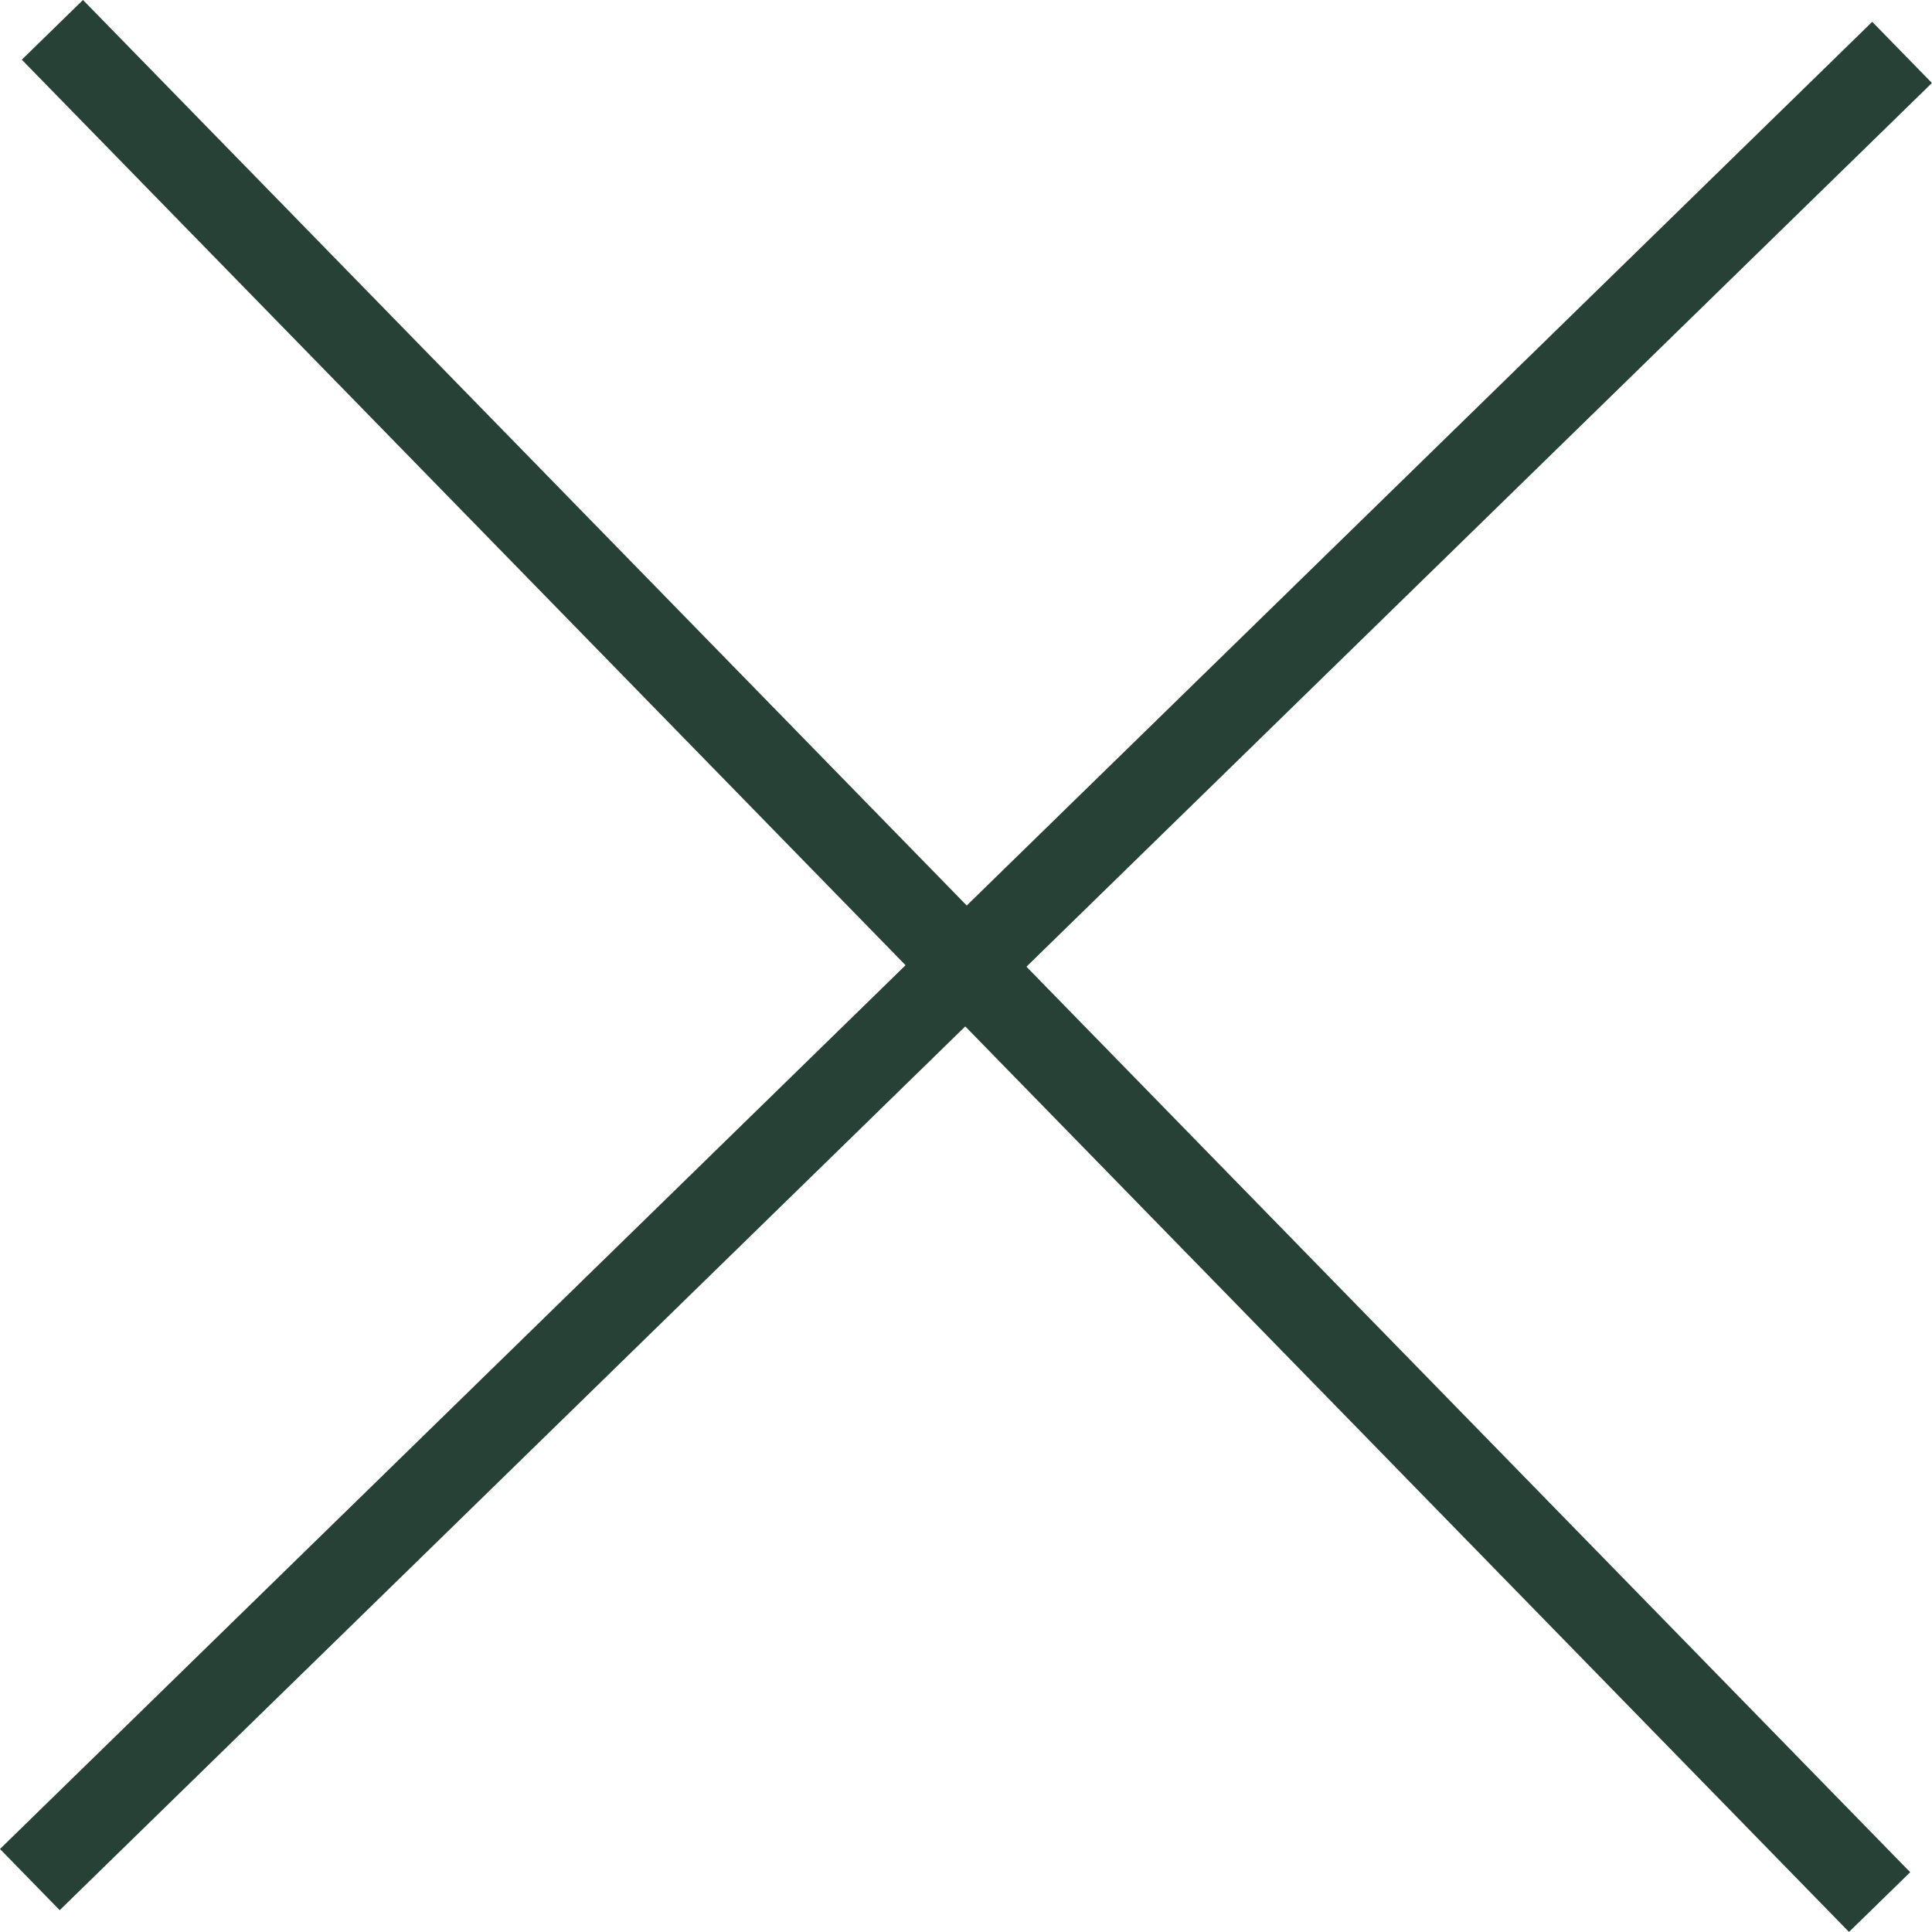
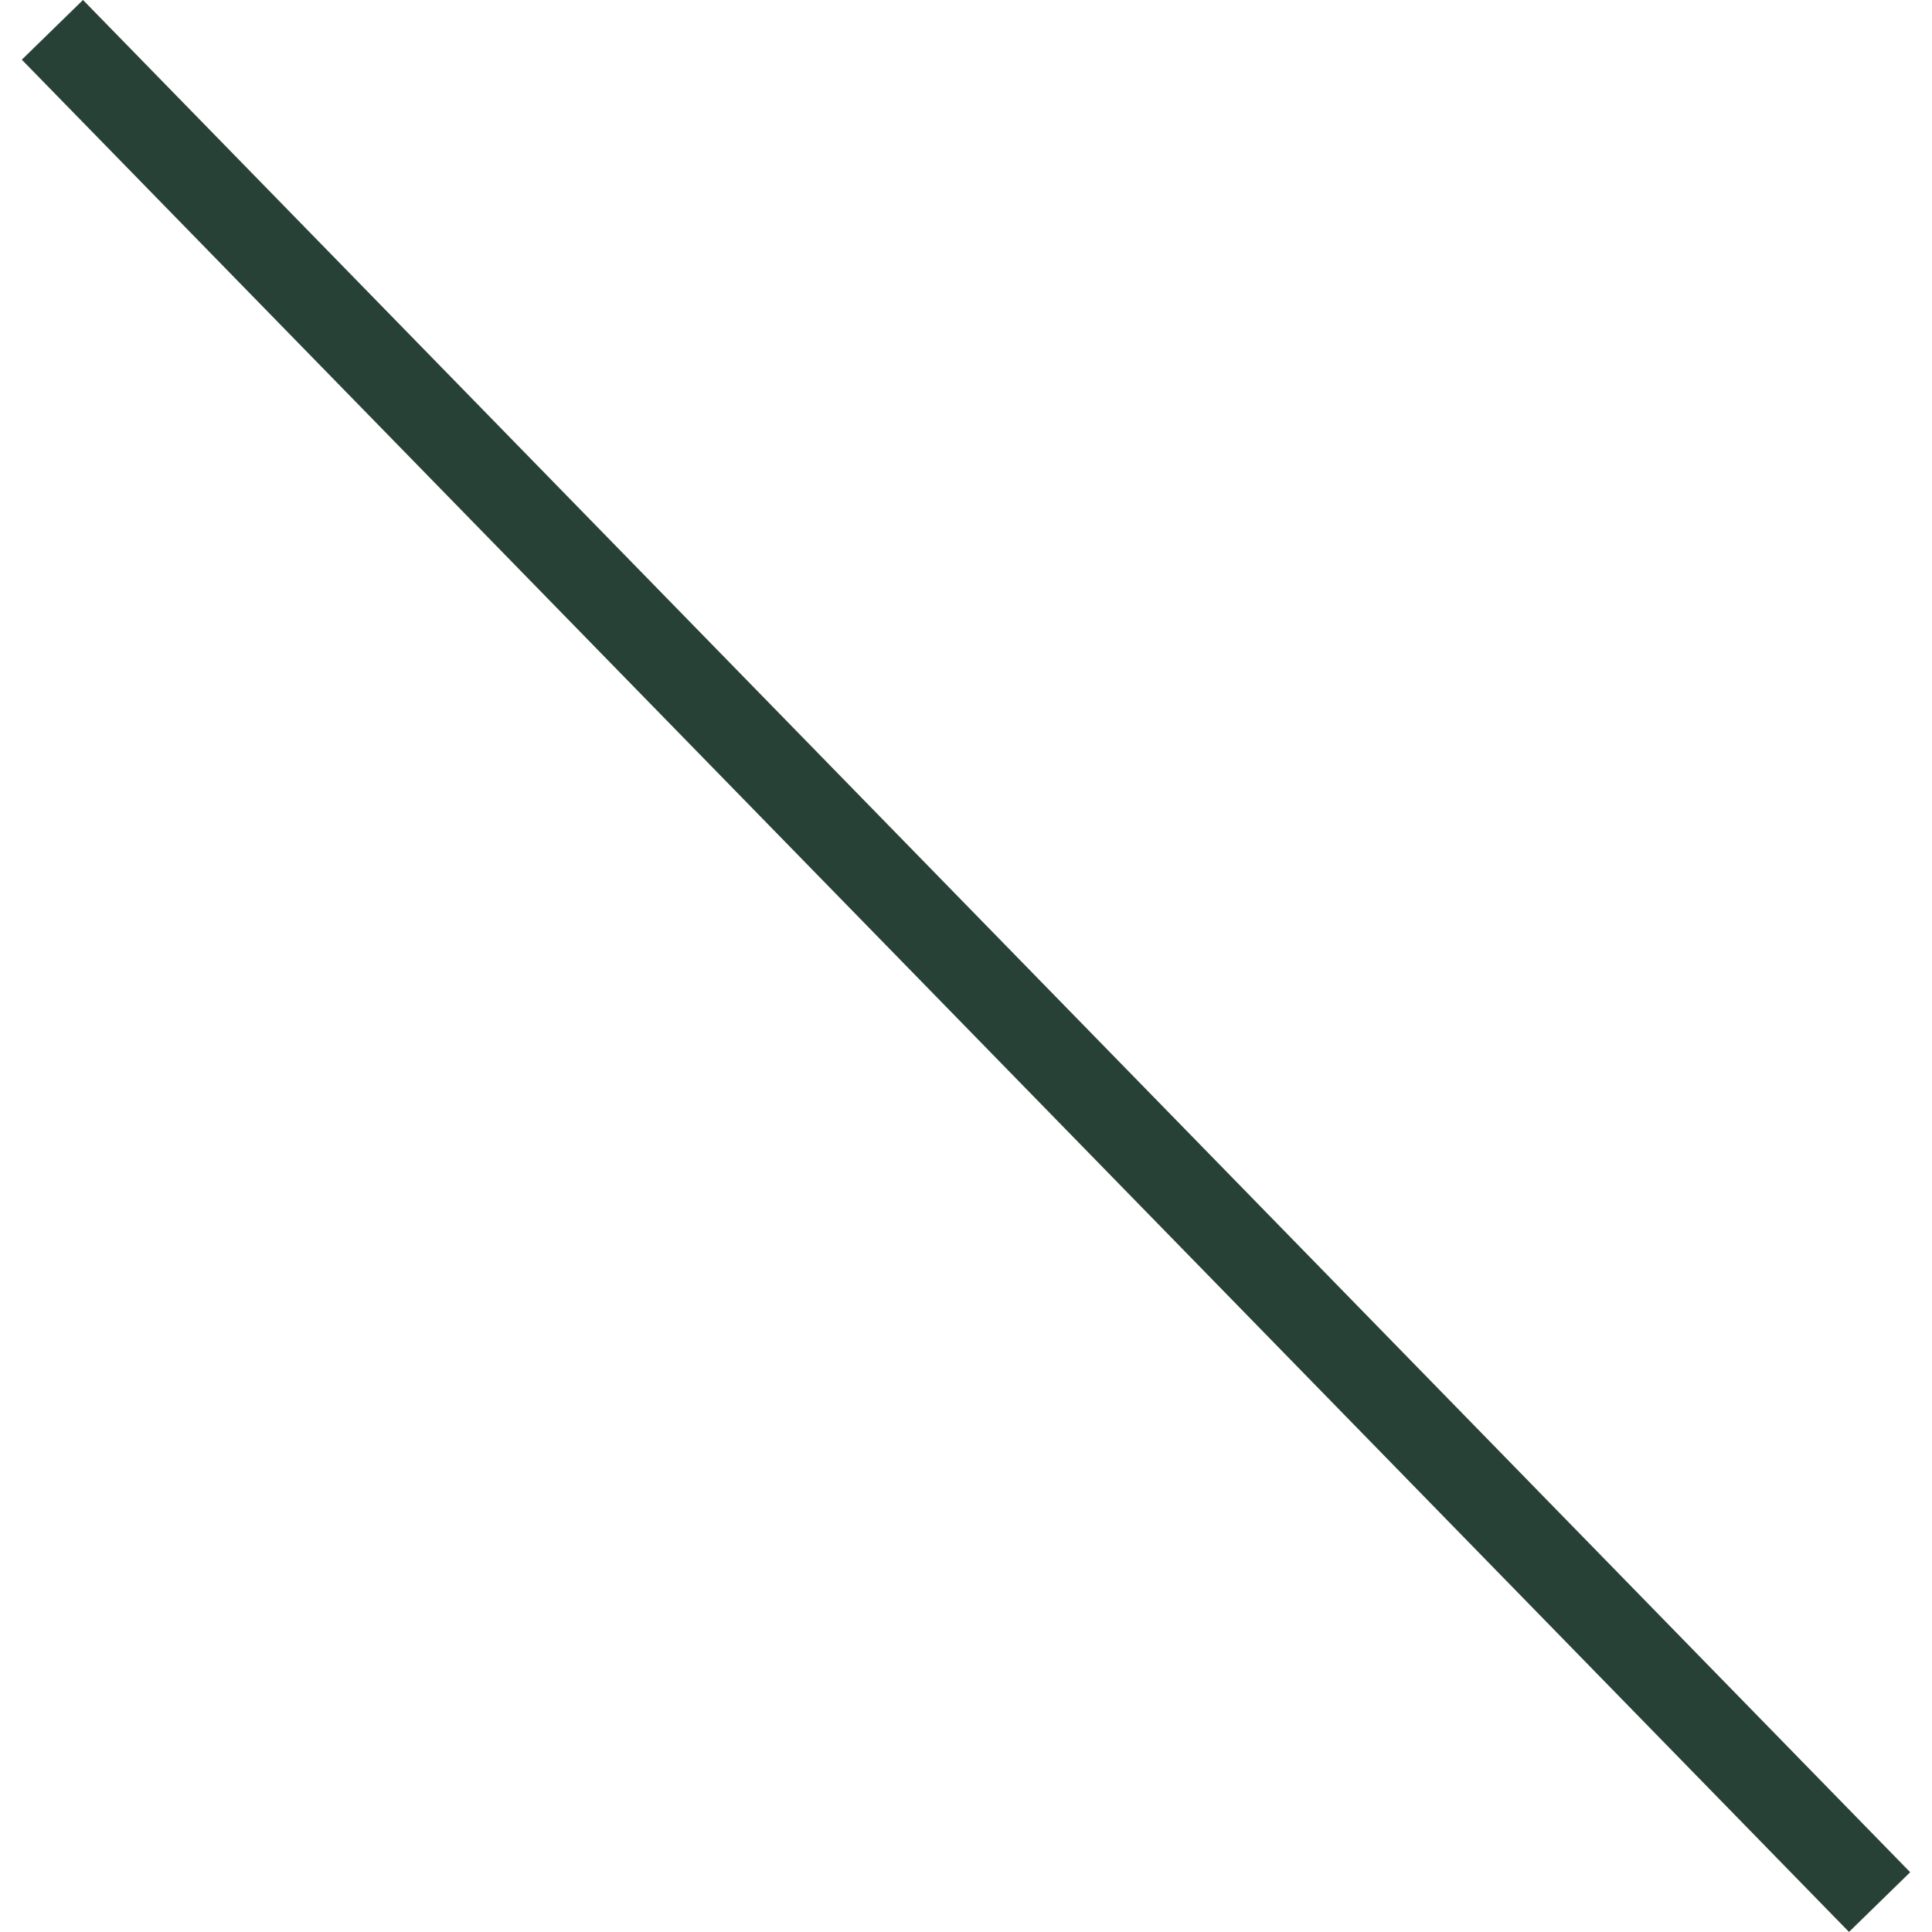
<svg xmlns="http://www.w3.org/2000/svg" width="22.599" height="22.599">
  <path data-name="Caminho 62" d="m.613.349 21.373 21.9" fill="none" stroke="#284137" />
  <g data-name="Grupo 173">
-     <path data-name="Caminho 63" d="M22.249.613.349 21.986" fill="none" stroke="#284137" />
-   </g>
+     </g>
</svg>